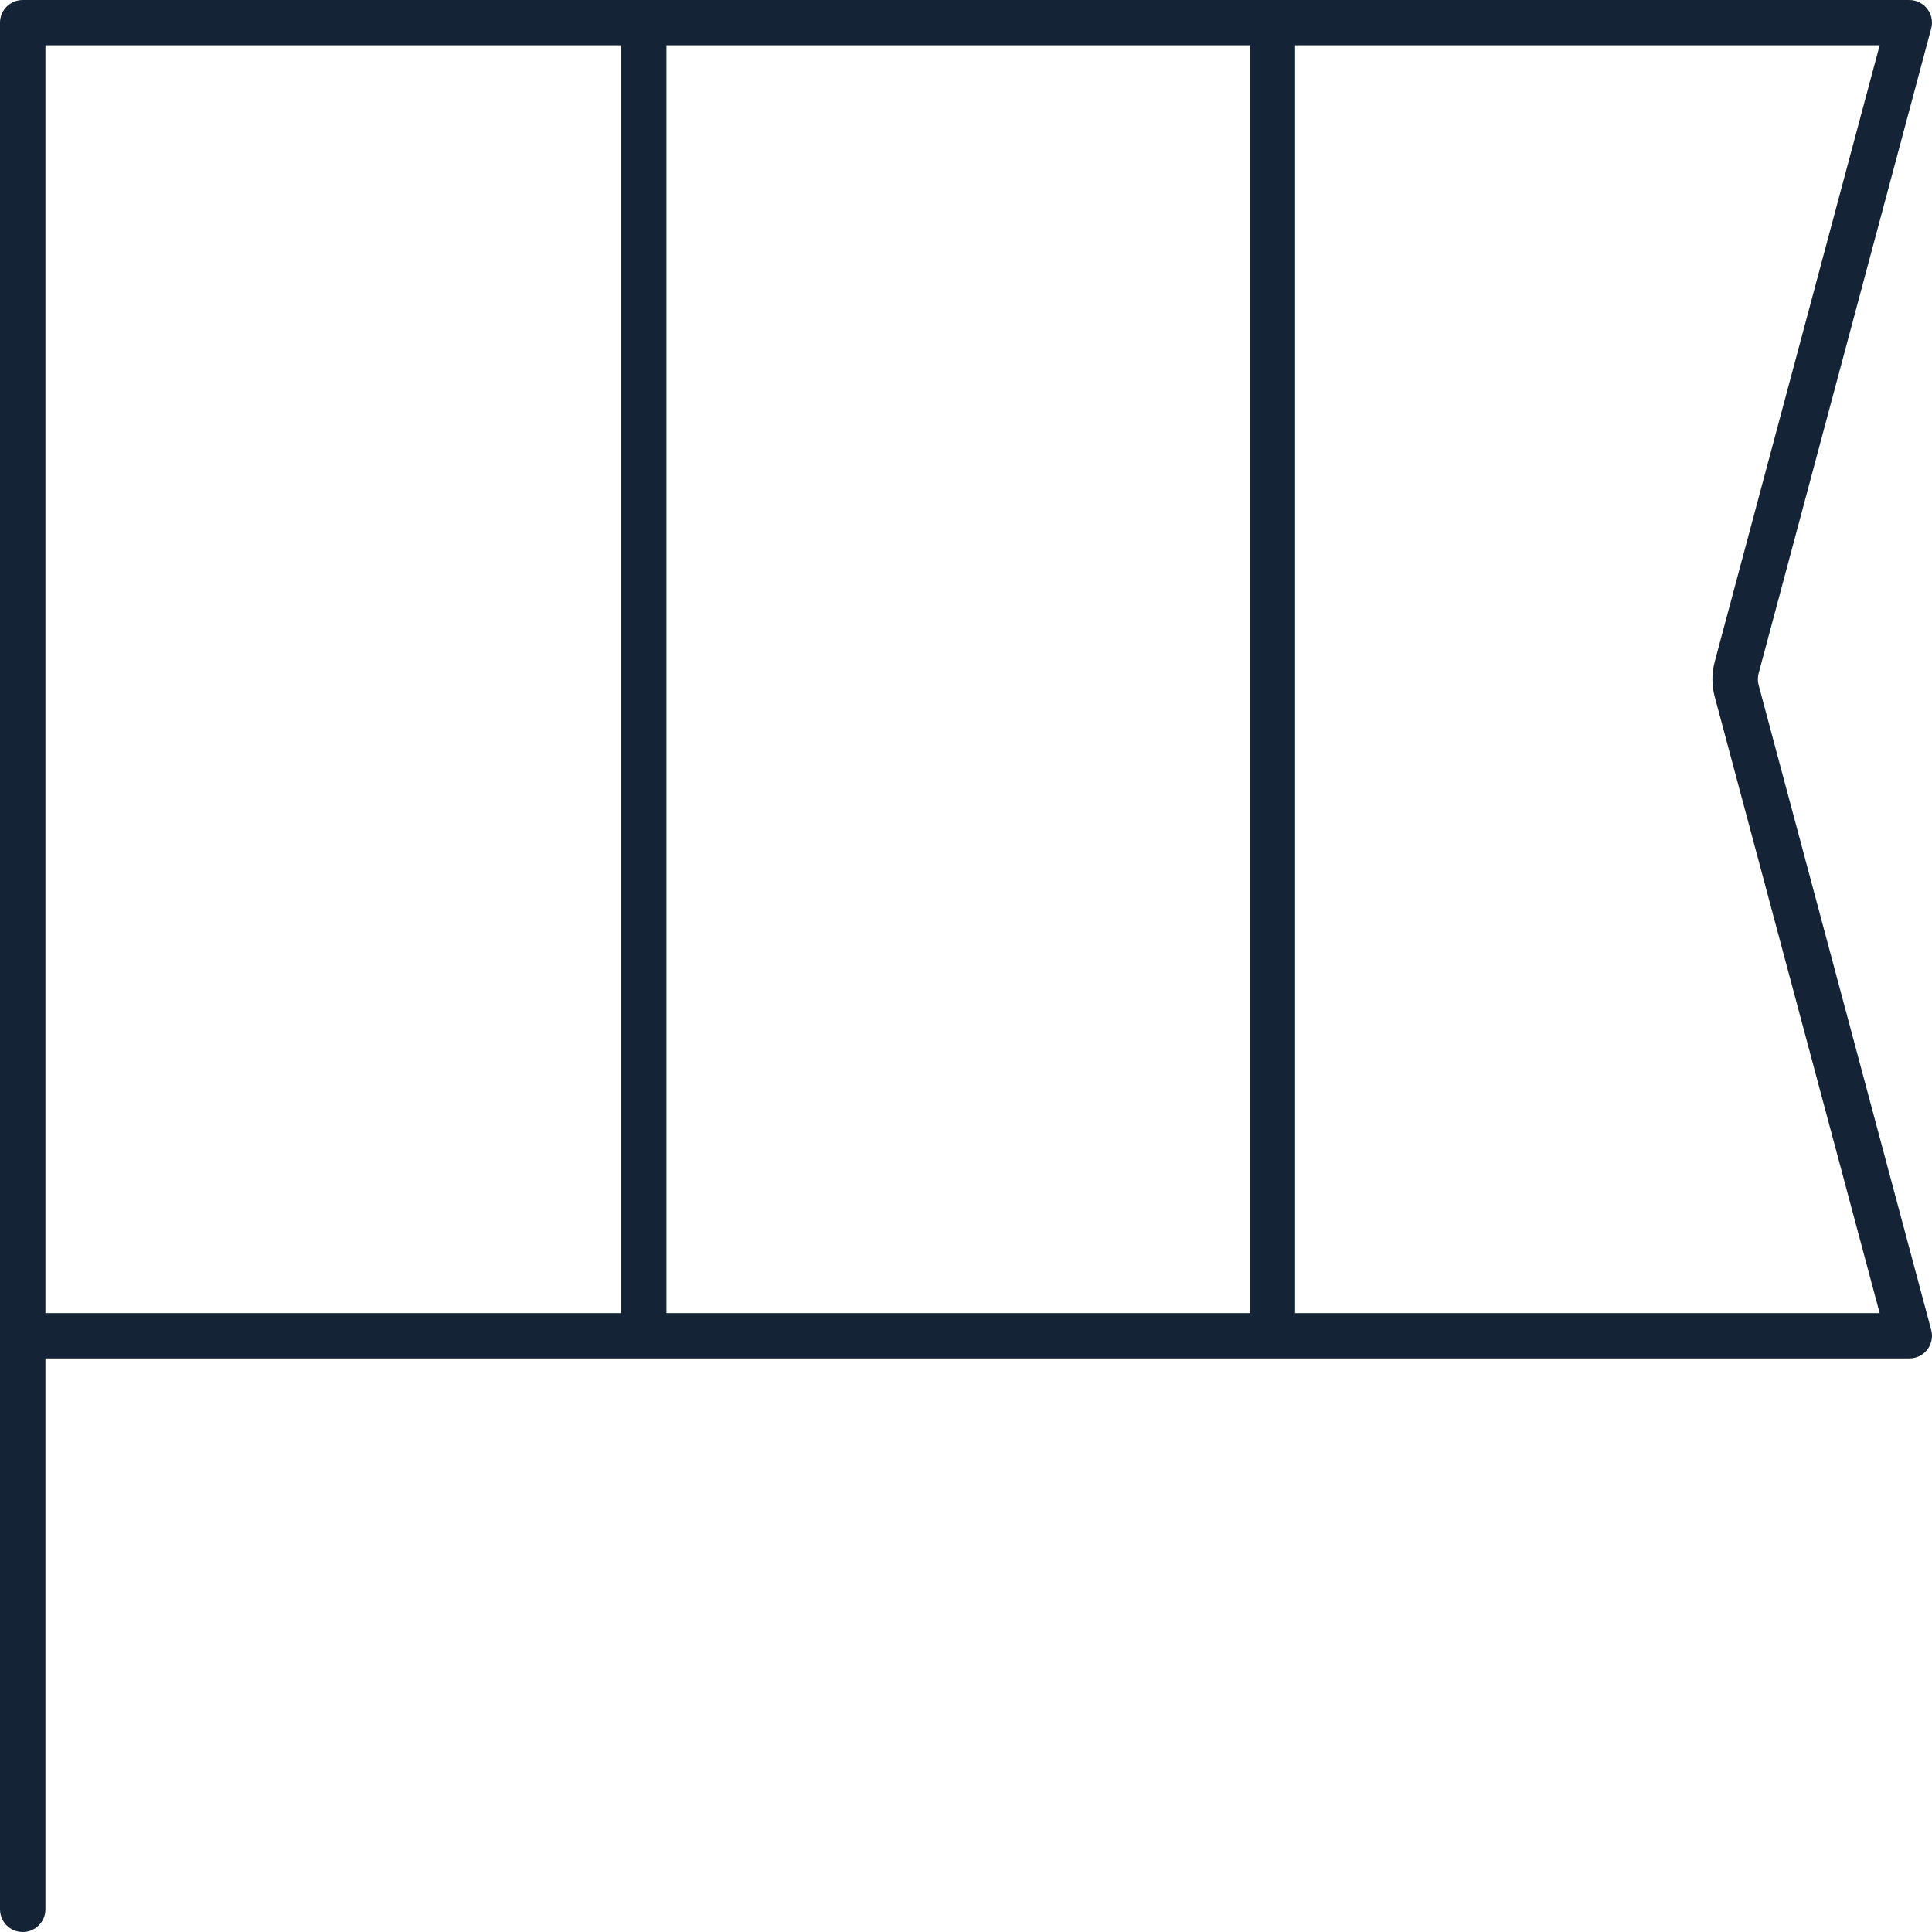
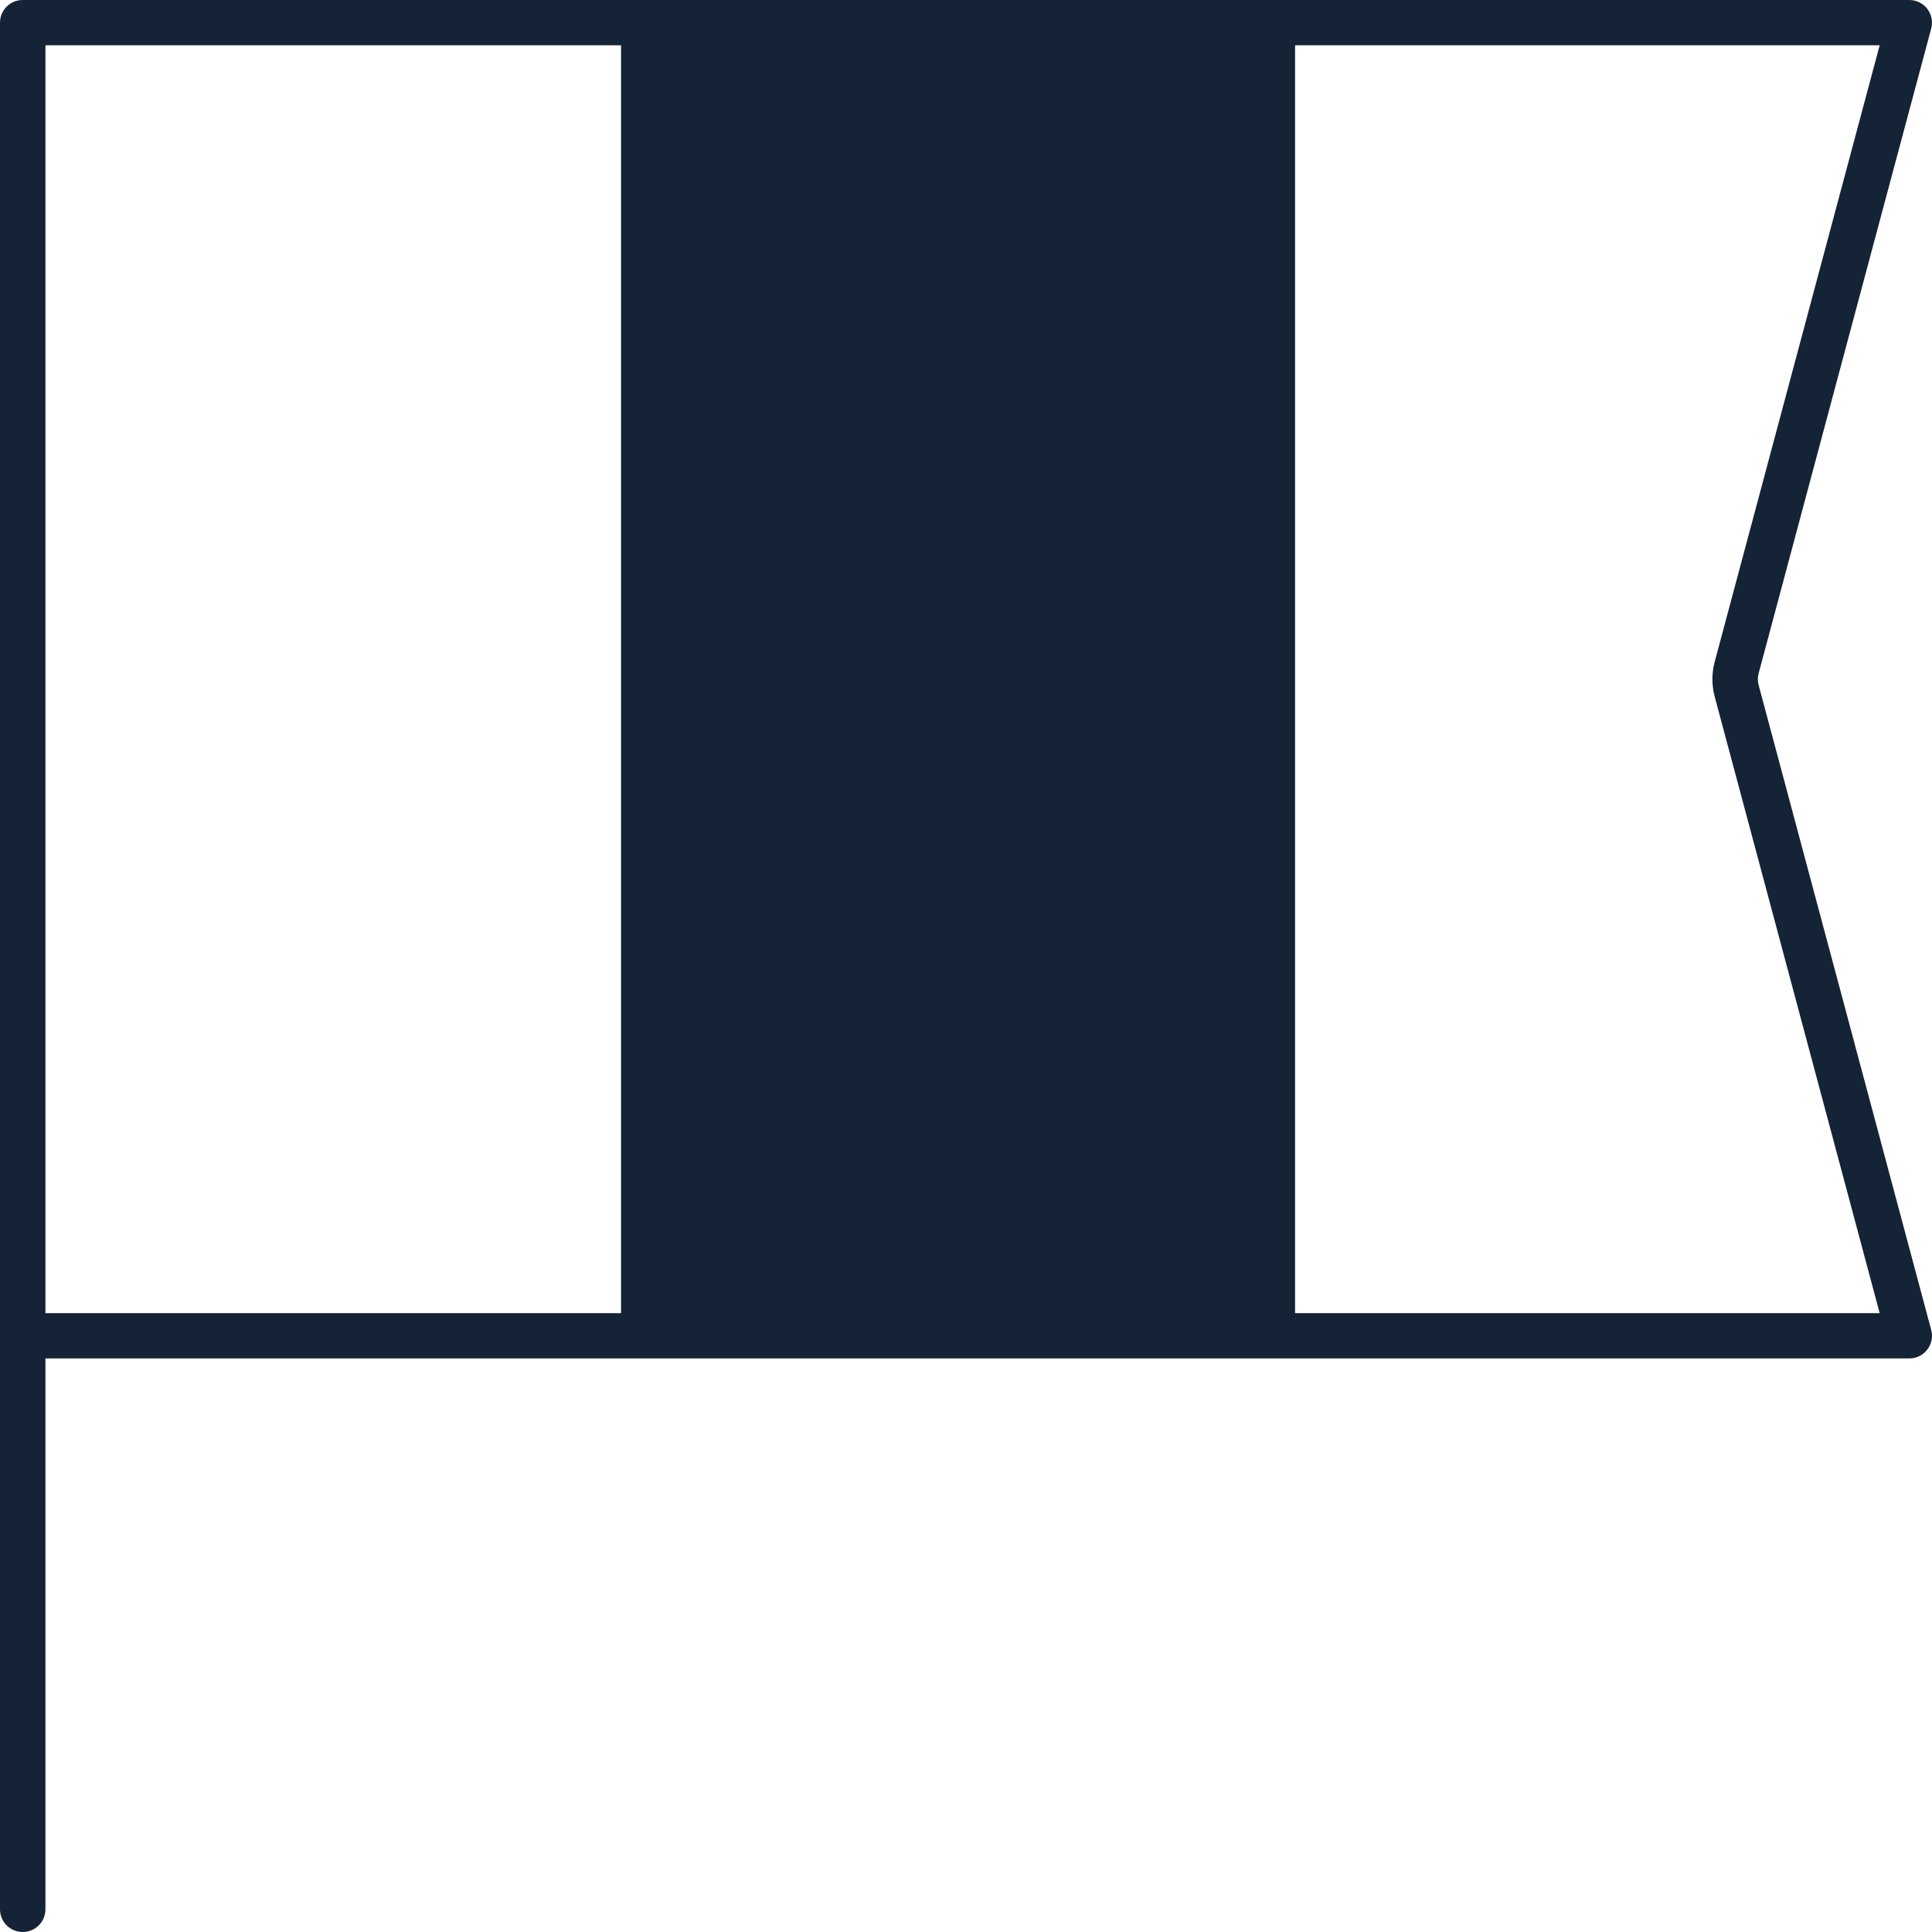
<svg xmlns="http://www.w3.org/2000/svg" width="76" height="76" viewBox="0 0 76 76" fill="none">
-   <path fill-rule="evenodd" clip-rule="evenodd" d="M75.106 53.438H1.787V75.109C1.787 75.601 1.387 76 0.894 76C0.4 76 -0 75.601 -0 75.109V0.891C-0 0.399 0.4 0 0.894 0H75.106C75.693 0 76.12 0.555 75.969 1.12L69.18 26.489C69.14 26.64 69.14 26.798 69.18 26.948L75.969 52.317C76.12 52.883 75.693 53.438 75.106 53.438ZM1.787 1.781H24.43V51.656H1.787V1.781ZM50.945 51.656H73.942L67.453 27.407C67.332 26.956 67.332 26.481 67.453 26.03L73.942 1.781H50.945V51.656ZM49.158 51.656V1.781H26.217V51.656H49.158Z" fill="#142335" />
+   <path fill-rule="evenodd" clip-rule="evenodd" d="M75.106 53.438H1.787V75.109C1.787 75.601 1.387 76 0.894 76C0.4 76 -0 75.601 -0 75.109V0.891C-0 0.399 0.4 0 0.894 0H75.106C75.693 0 76.12 0.555 75.969 1.12L69.18 26.489C69.14 26.64 69.14 26.798 69.18 26.948L75.969 52.317C76.12 52.883 75.693 53.438 75.106 53.438ZM1.787 1.781H24.43V51.656H1.787V1.781ZM50.945 51.656H73.942L67.453 27.407C67.332 26.956 67.332 26.481 67.453 26.03L73.942 1.781H50.945V51.656ZM49.158 51.656V1.781V51.656H49.158Z" fill="#142335" />
</svg>